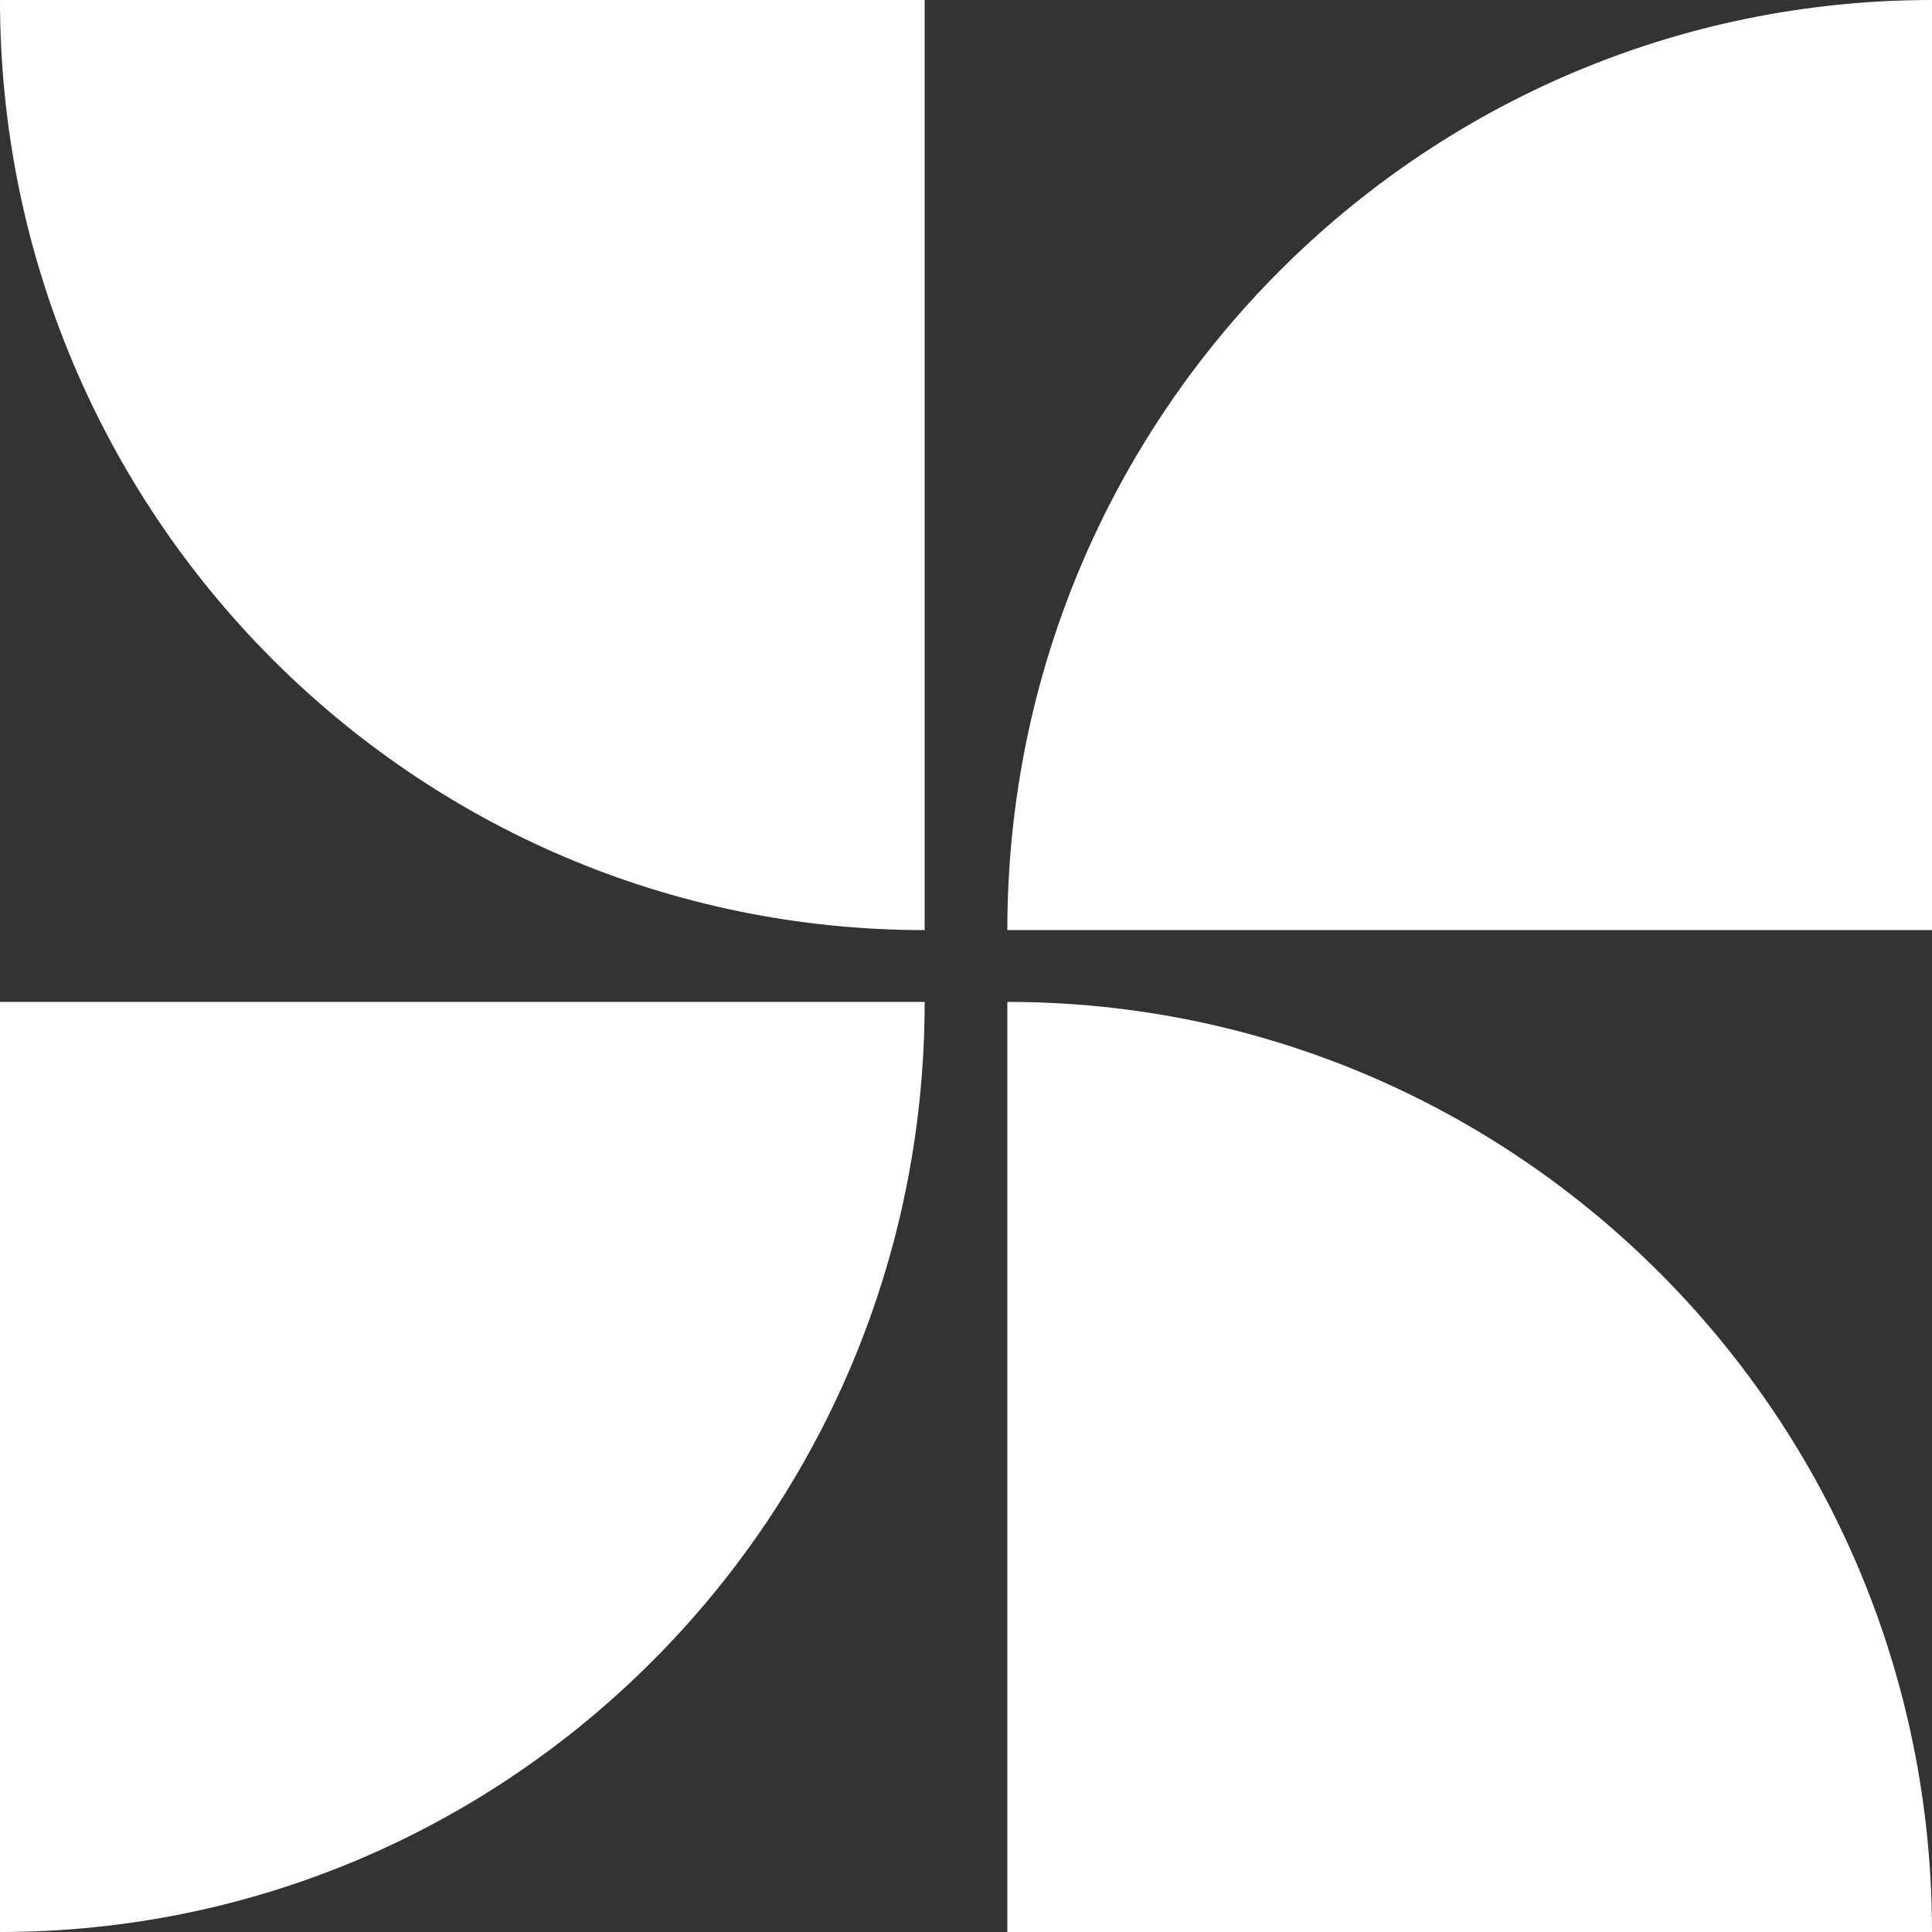
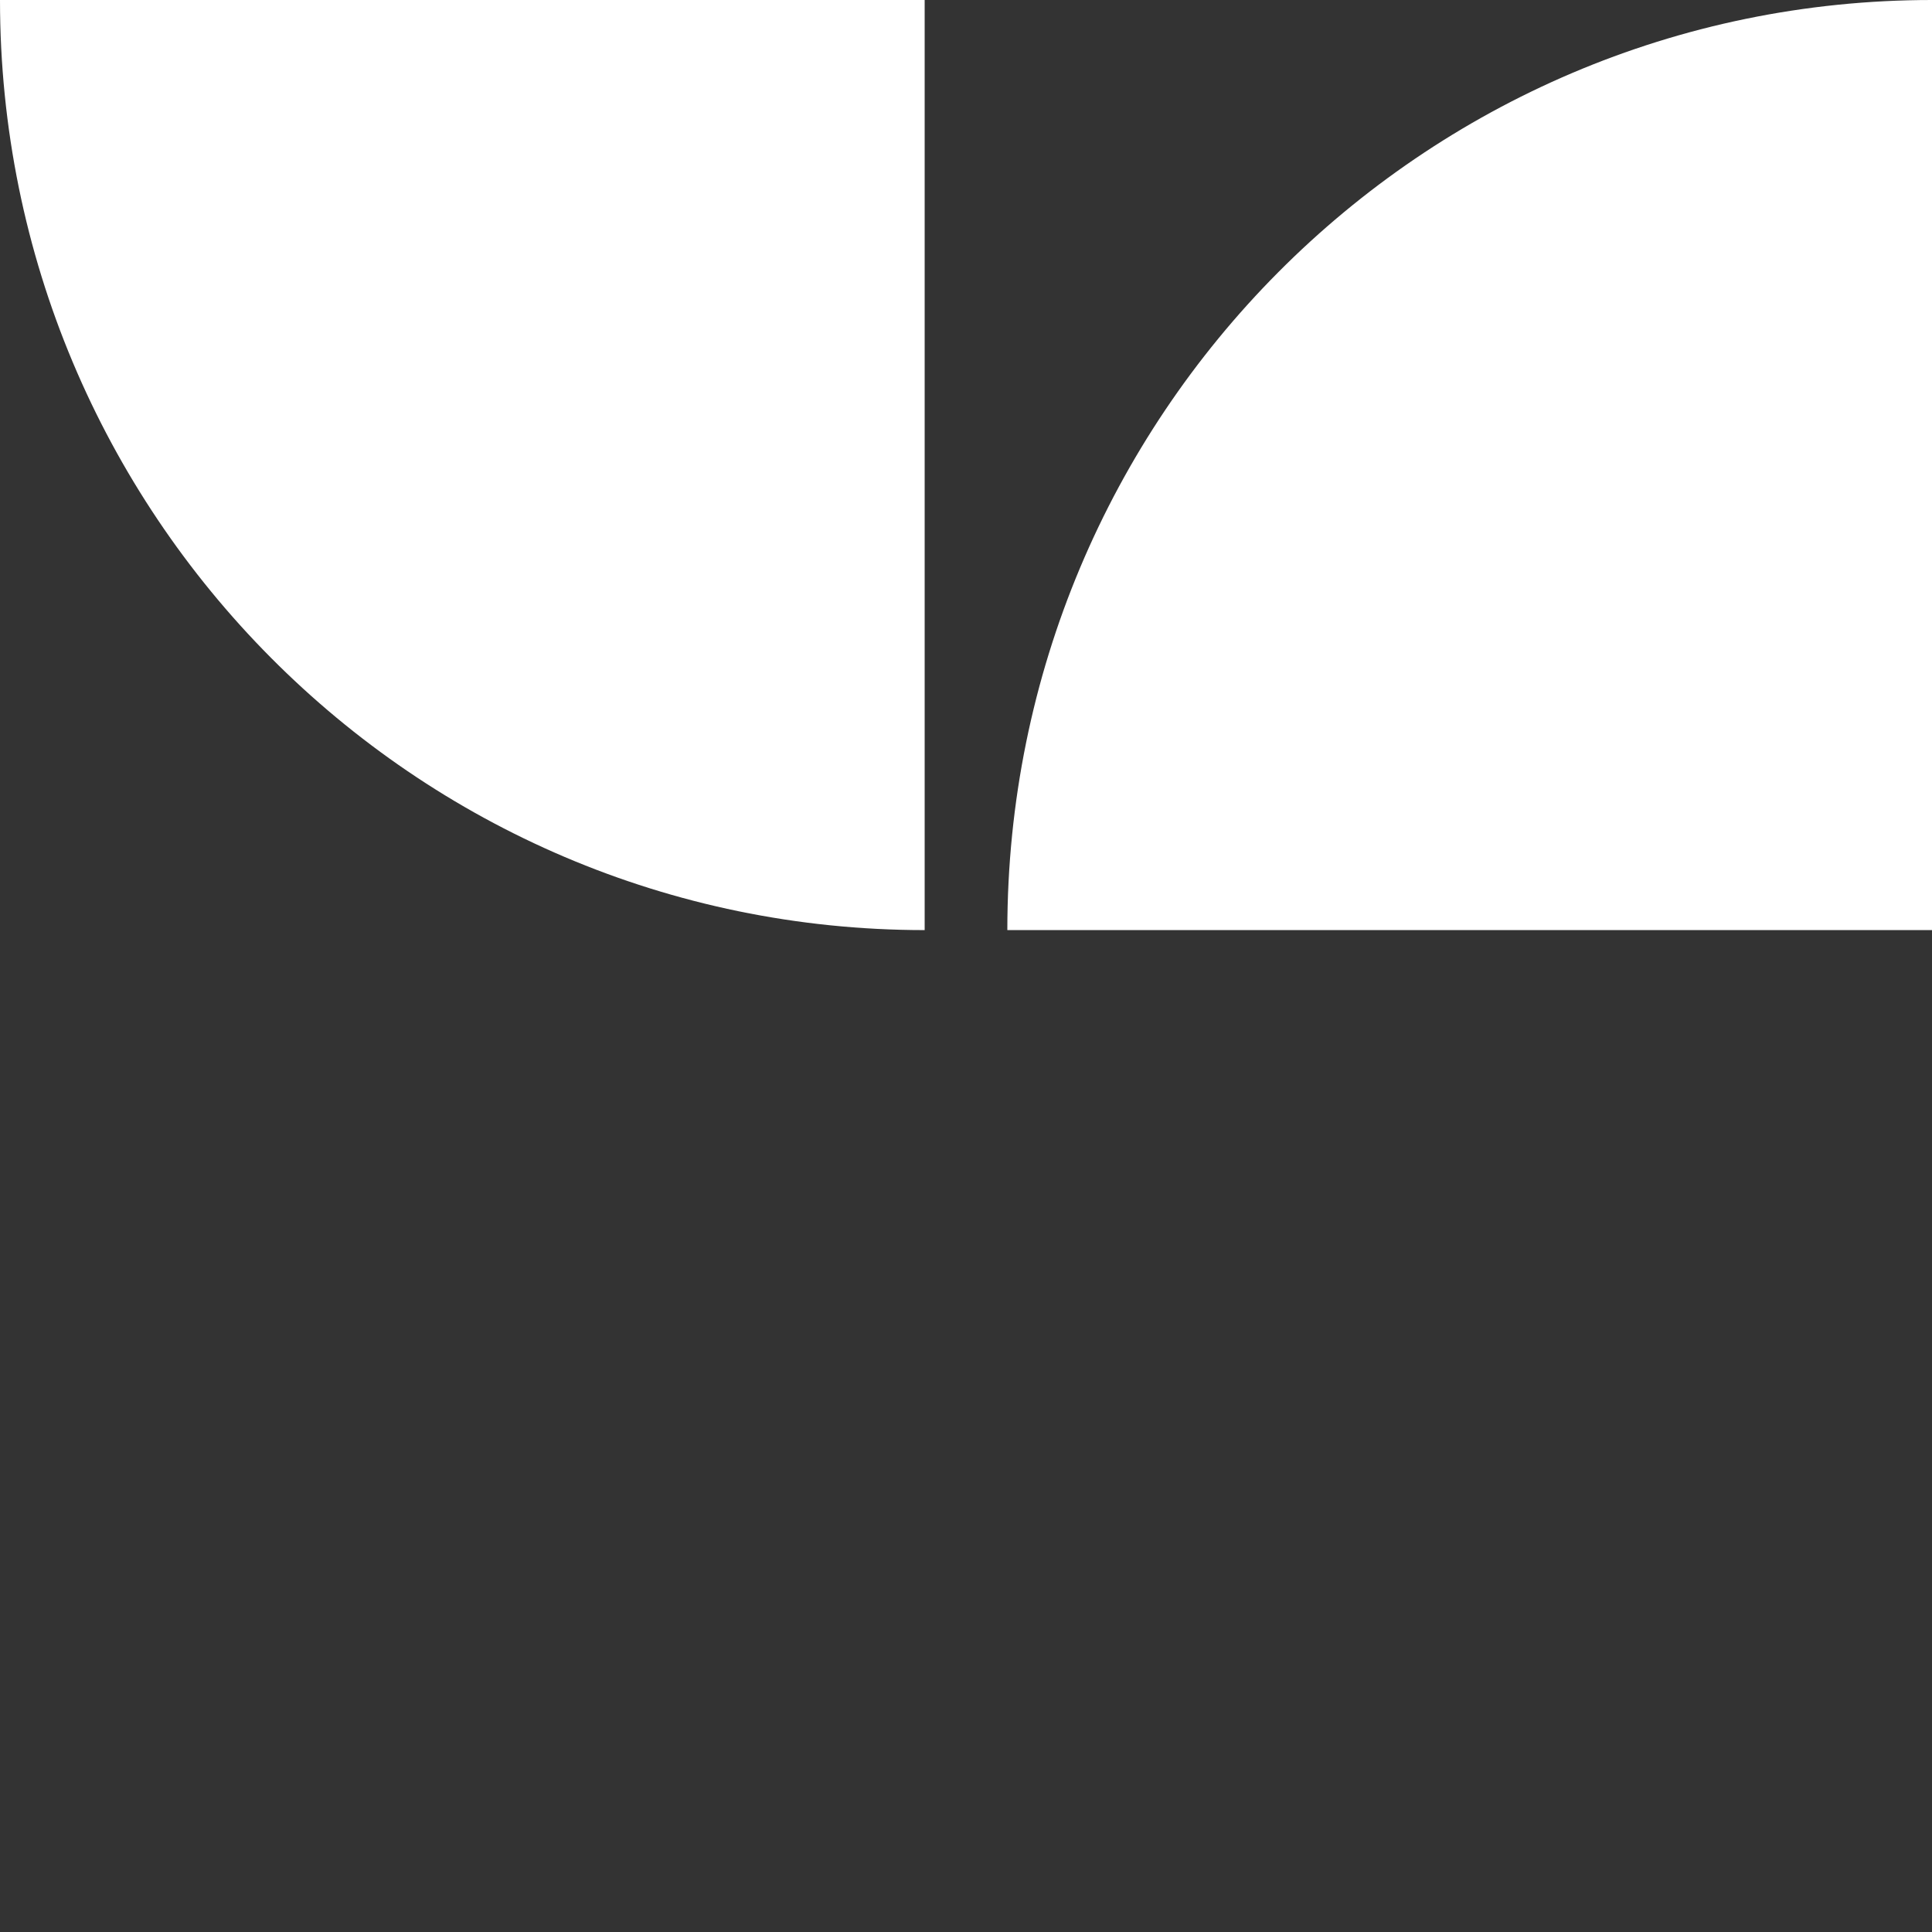
<svg xmlns="http://www.w3.org/2000/svg" width="48" height="48" viewBox="0 0 48 48" fill="none">
  <rect x="0" y="0" width="48" height="48" fill="#333333" stroke="none" />
-   <path d="M0 24.892V48C12.69 48 22.973 37.657 22.973 24.892H0Z" fill="white" />
  <path d="M48 23.108V0C35.31 0 25.027 10.342 25.027 23.108H48Z" fill="white" />
  <path d="M22.973 0H0C0 12.758 10.283 23.108 22.973 23.108V0Z" fill="white" />
-   <path d="M25.027 48H48C48 35.242 37.718 24.892 25.027 24.892V48Z" fill="white" />
</svg>